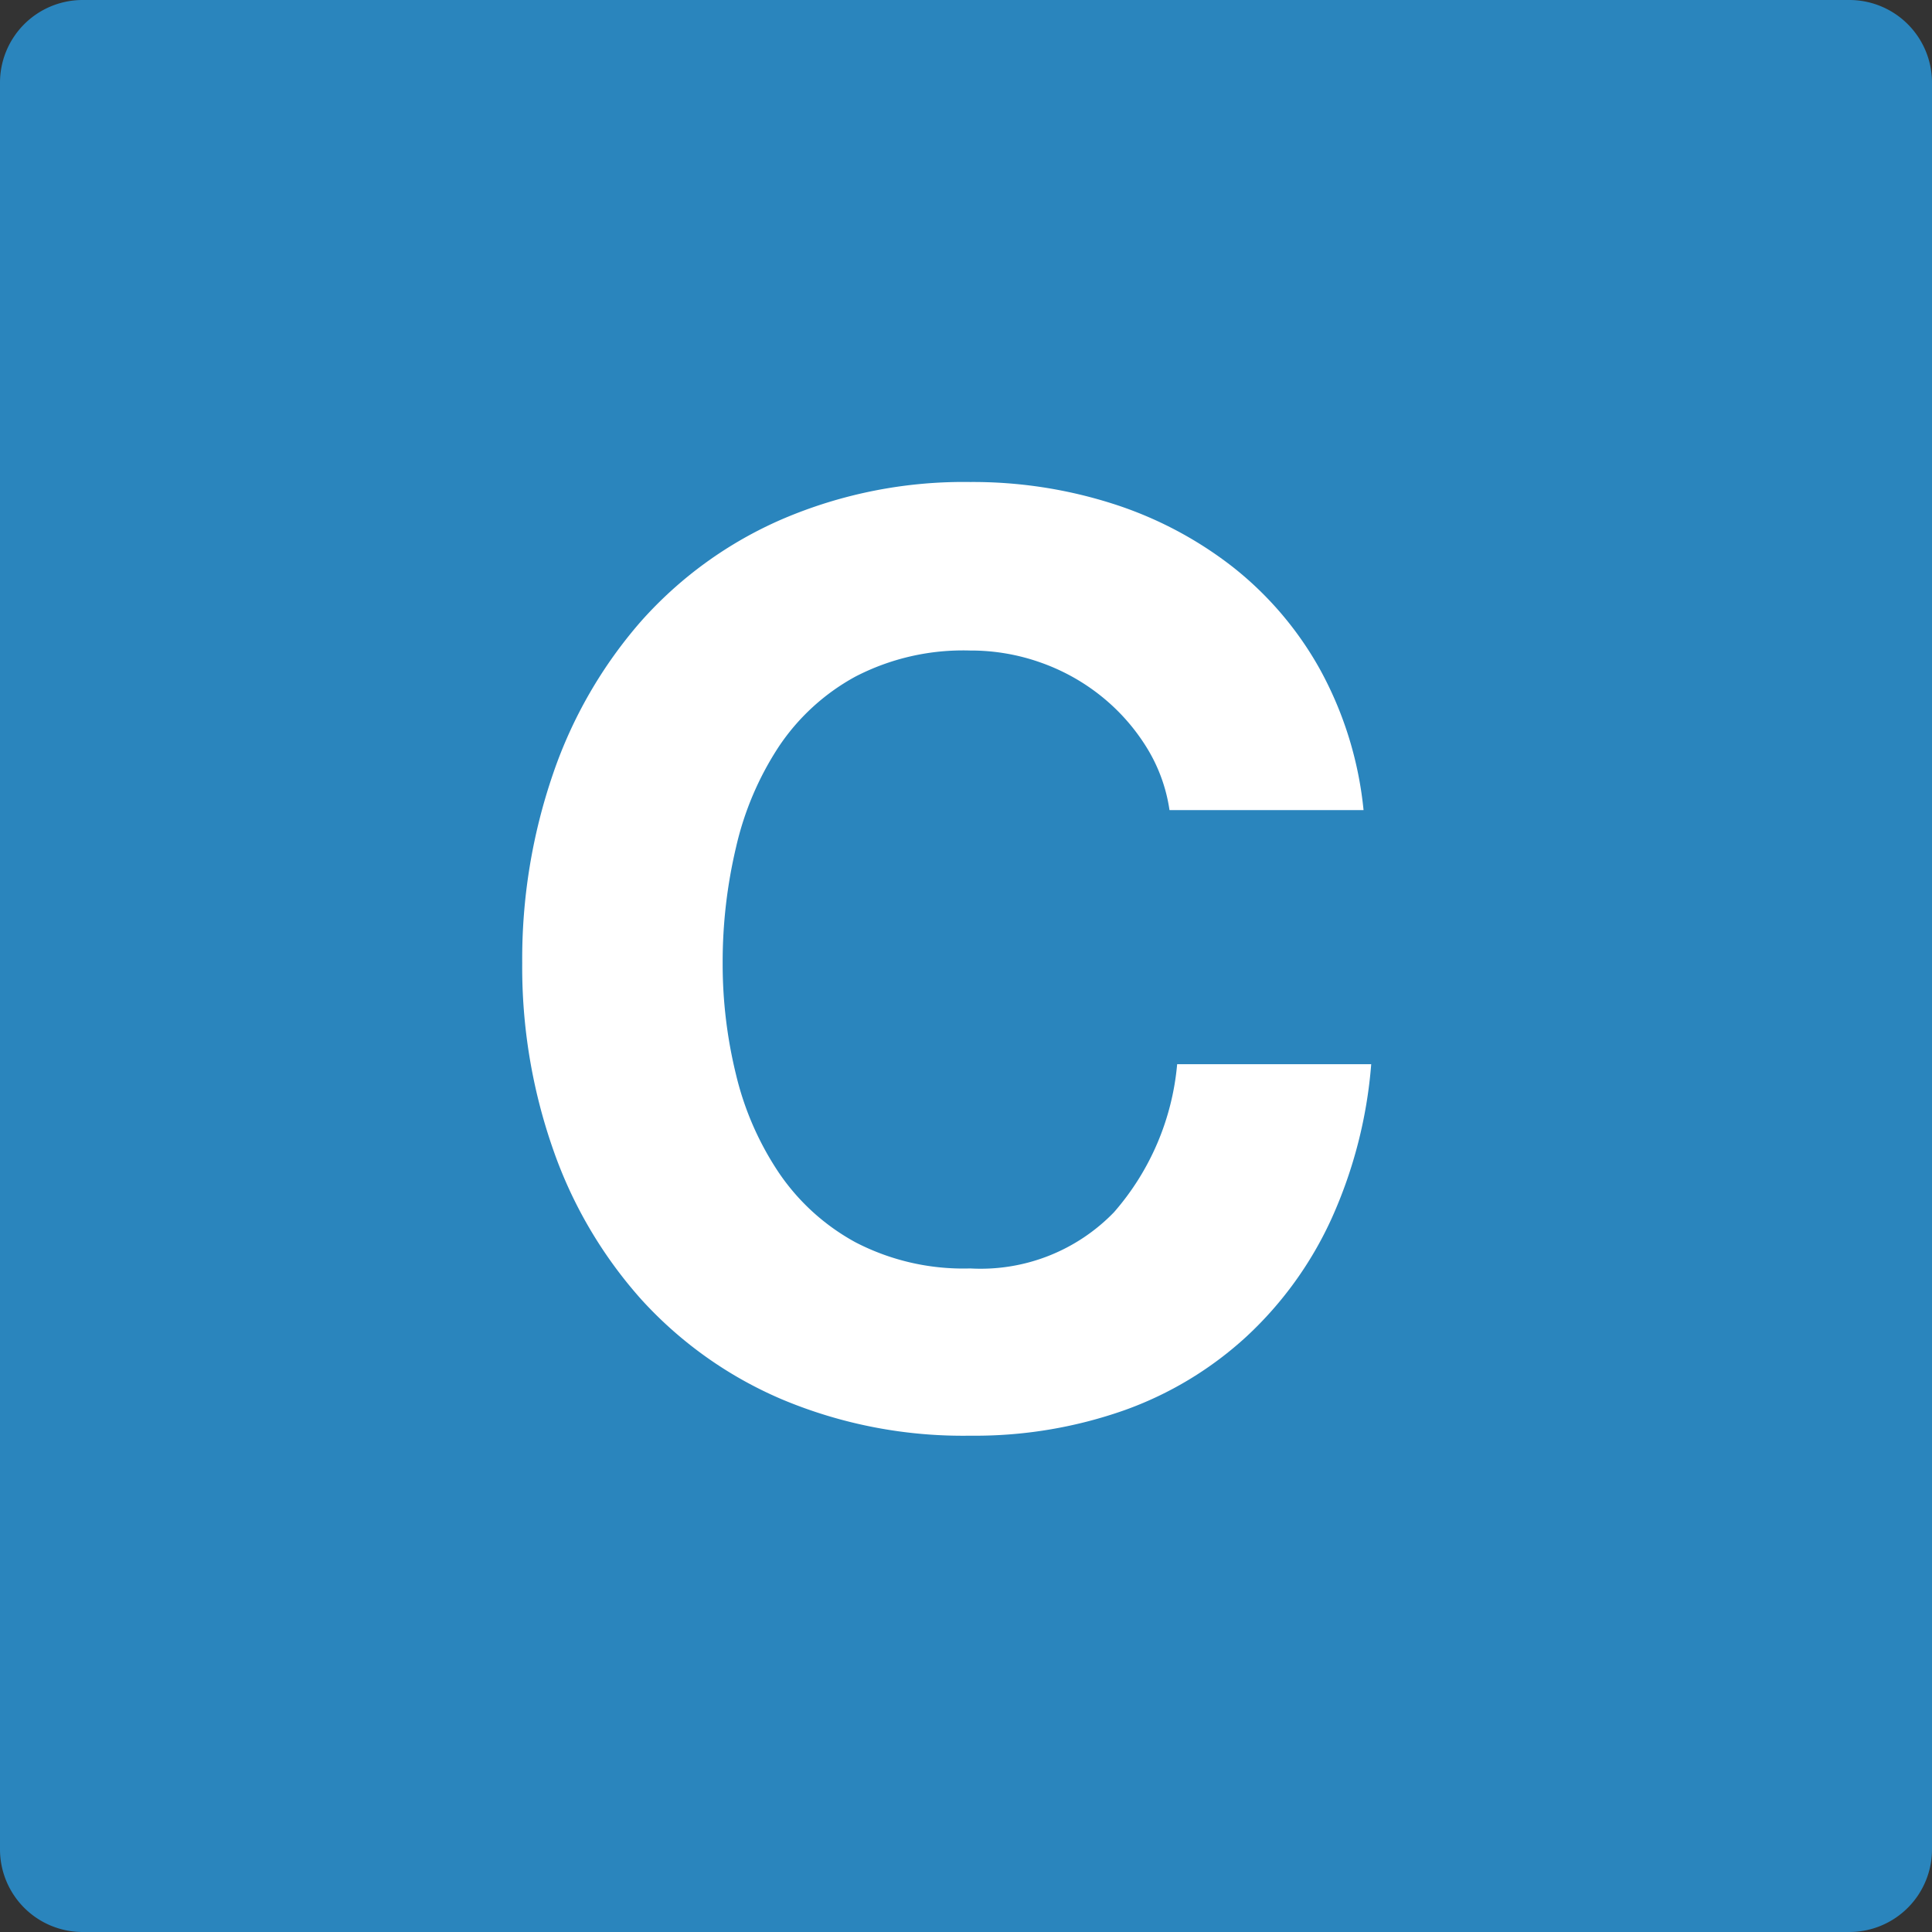
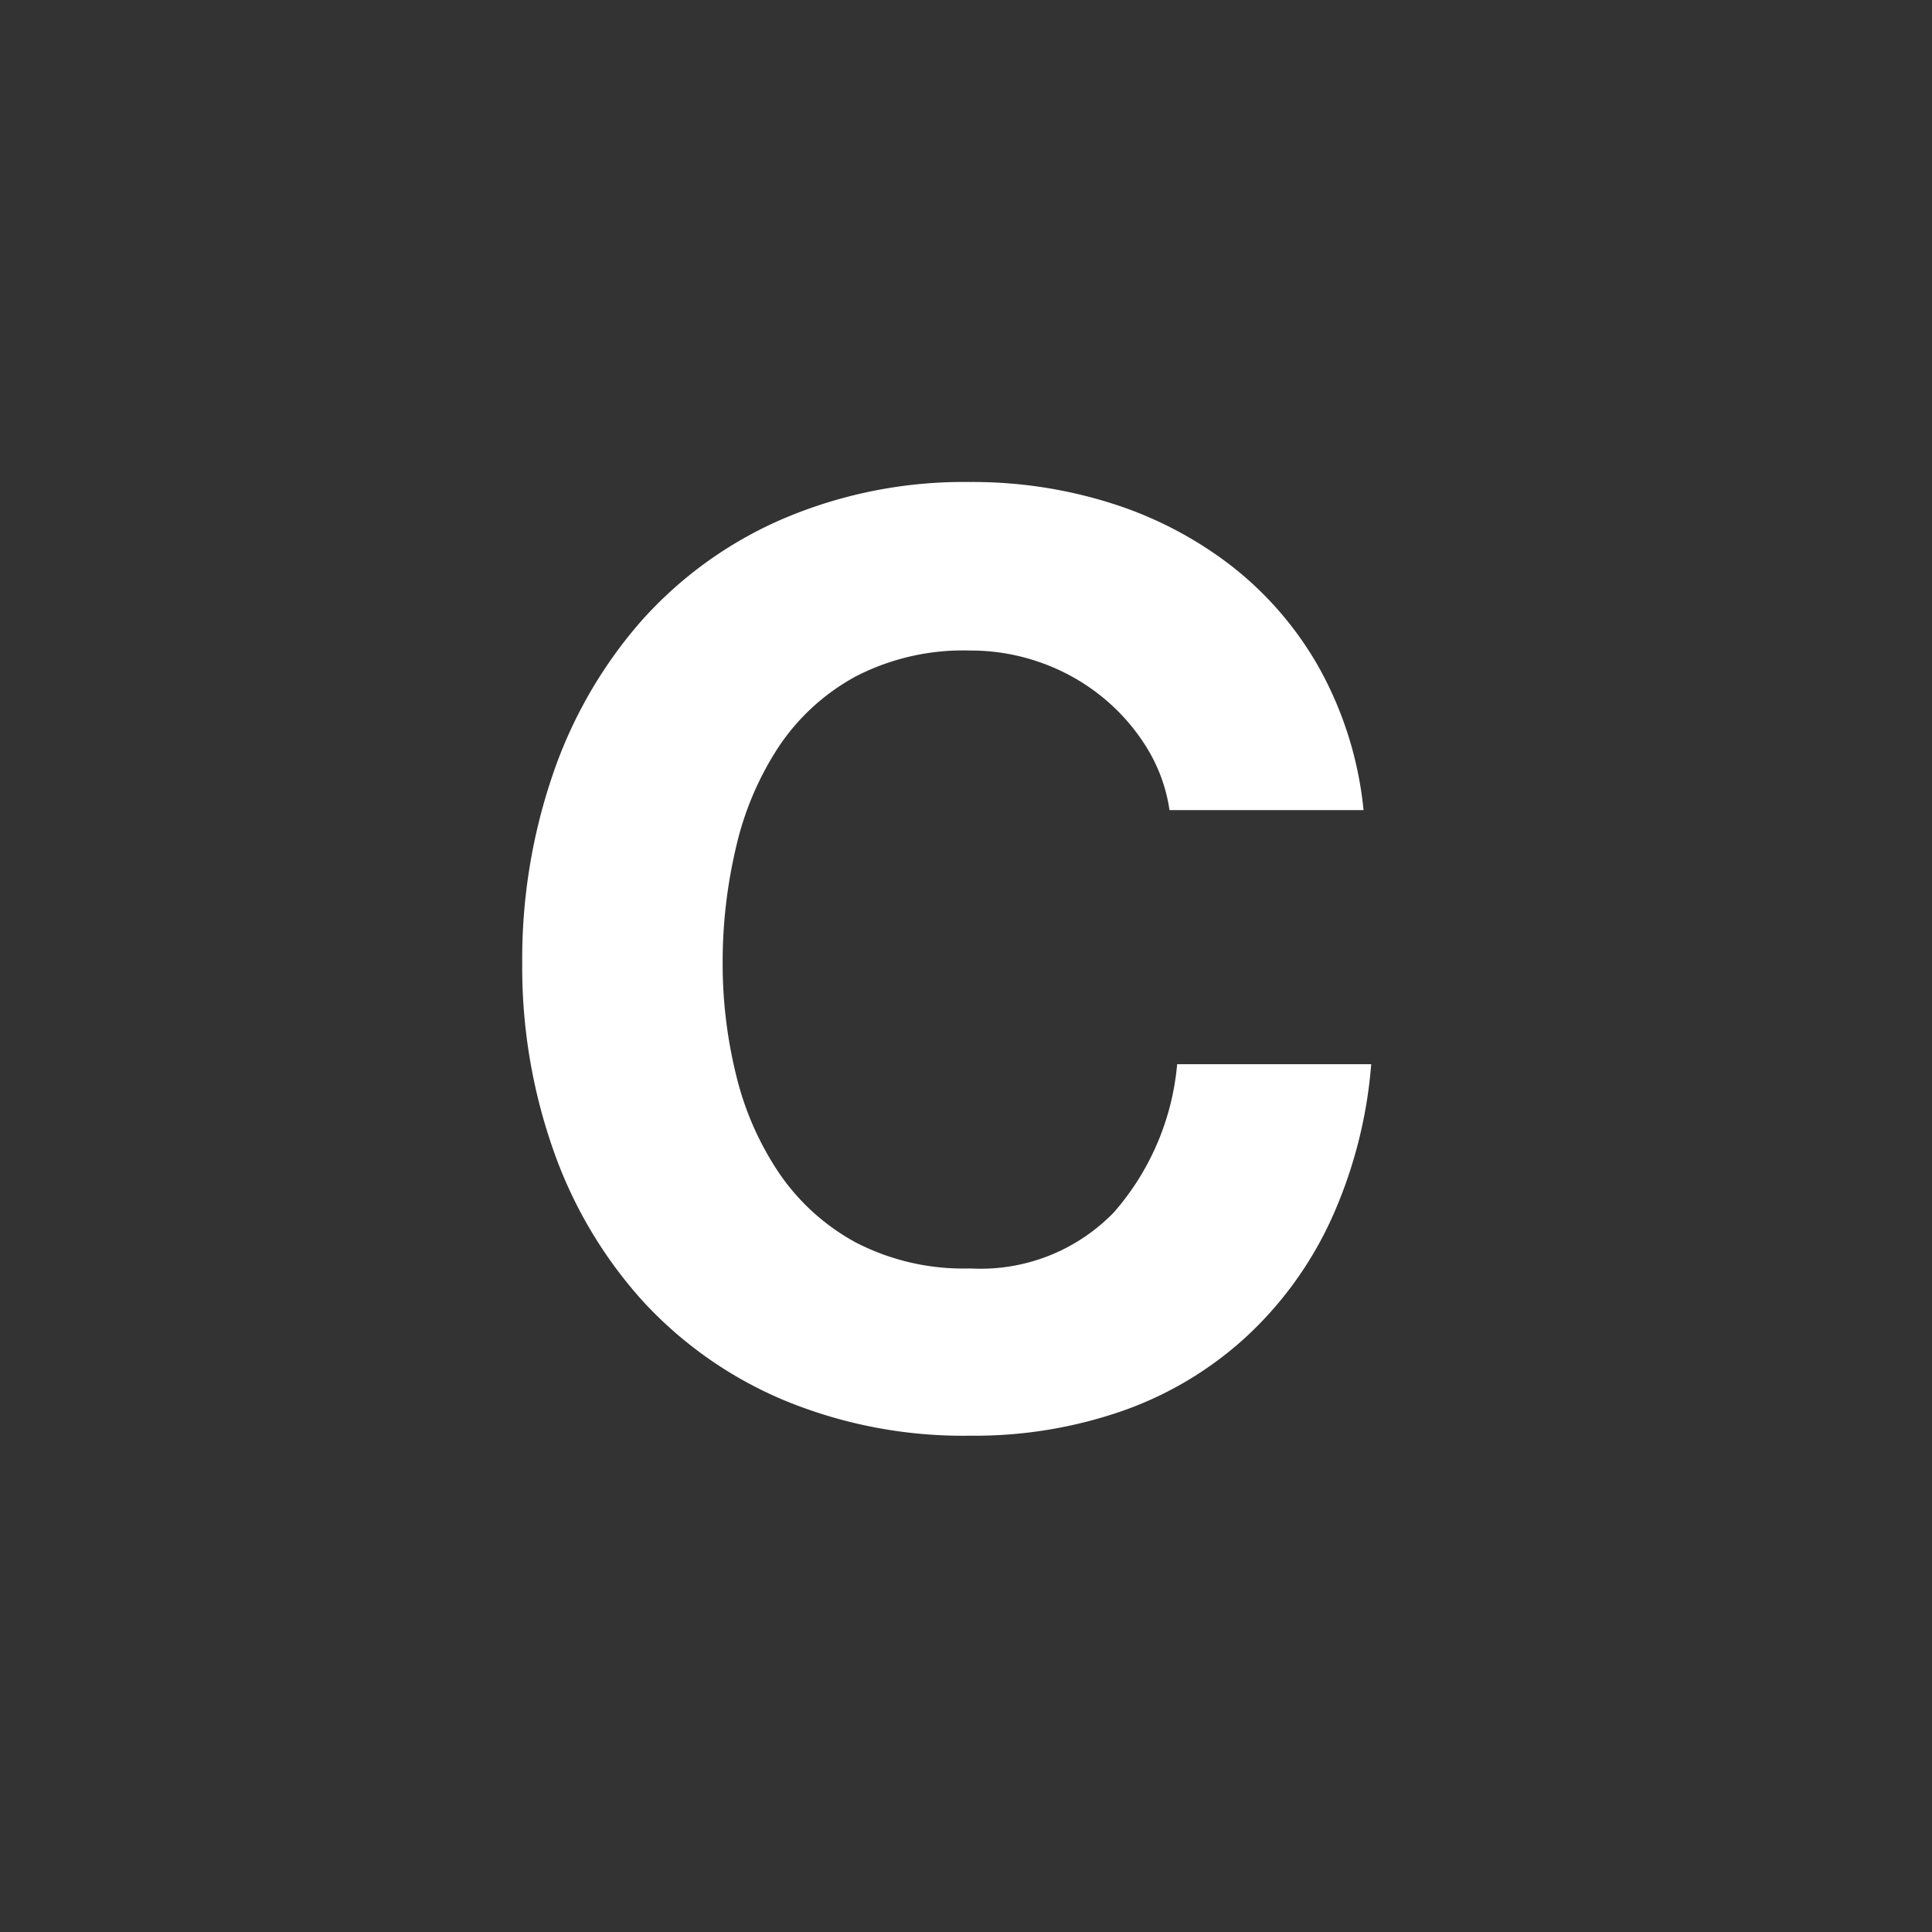
<svg xmlns="http://www.w3.org/2000/svg" width="36.319" height="36.319" viewBox="0 0 36.319 36.319">
  <rect x="0" y="0" width="36.319" height="36.319" fill="#333333" stroke="none" />
  <g id="グループ_736" data-name="グループ 736" transform="translate(-71 -591.231)">
-     <path id="パス_135" data-name="パス 135" d="M1.545,0H34.774a1.554,1.554,0,0,1,1.545,1.562V34.757a1.554,1.554,0,0,1-1.545,1.562H1.545A1.554,1.554,0,0,1,0,34.757V1.562A1.554,1.554,0,0,1,1.545,0Z" transform="translate(71 591.231)" fill="#2a85bd" />
    <g id="グループ_455" data-name="グループ 455" transform="translate(81.797 594.836)">
      <path id="パス_27687" data-name="パス 27687" d="M4.188-11.376H7.836a6.907,6.907,0,0,0-.816-2.64,6.42,6.42,0,0,0-1.644-1.932A7.244,7.244,0,0,0,3.12-17.136a8.634,8.634,0,0,0-2.676-.408,8.655,8.655,0,0,0-3.54.7,7.572,7.572,0,0,0-2.652,1.92A8.561,8.561,0,0,0-7.4-12.06,10.707,10.707,0,0,0-7.98-8.5,10.35,10.35,0,0,0-7.4-5a8.34,8.34,0,0,0,1.656,2.82A7.585,7.585,0,0,0-3.1-.3,8.787,8.787,0,0,0,.444.384a8.441,8.441,0,0,0,2.9-.48,6.733,6.733,0,0,0,2.3-1.392A6.955,6.955,0,0,0,7.236-3.7,8.711,8.711,0,0,0,7.98-6.6H4.332A4.884,4.884,0,0,1,3.144-3.816,3.487,3.487,0,0,1,.444-2.76a4.4,4.4,0,0,1-2.16-.492A4.121,4.121,0,0,1-3.156-4.56,5.675,5.675,0,0,1-3.96-6.4a8.723,8.723,0,0,1-.252-2.1A9.377,9.377,0,0,1-3.96-10.68a5.784,5.784,0,0,1,.8-1.884,4.078,4.078,0,0,1,1.44-1.32,4.4,4.4,0,0,1,2.16-.492,3.917,3.917,0,0,1,1.332.228,3.874,3.874,0,0,1,1.14.636,3.788,3.788,0,0,1,.84.948A3.077,3.077,0,0,1,4.188-11.376Z" transform="translate(7 23)" fill="#fff" />
    </g>
  </g>
</svg>